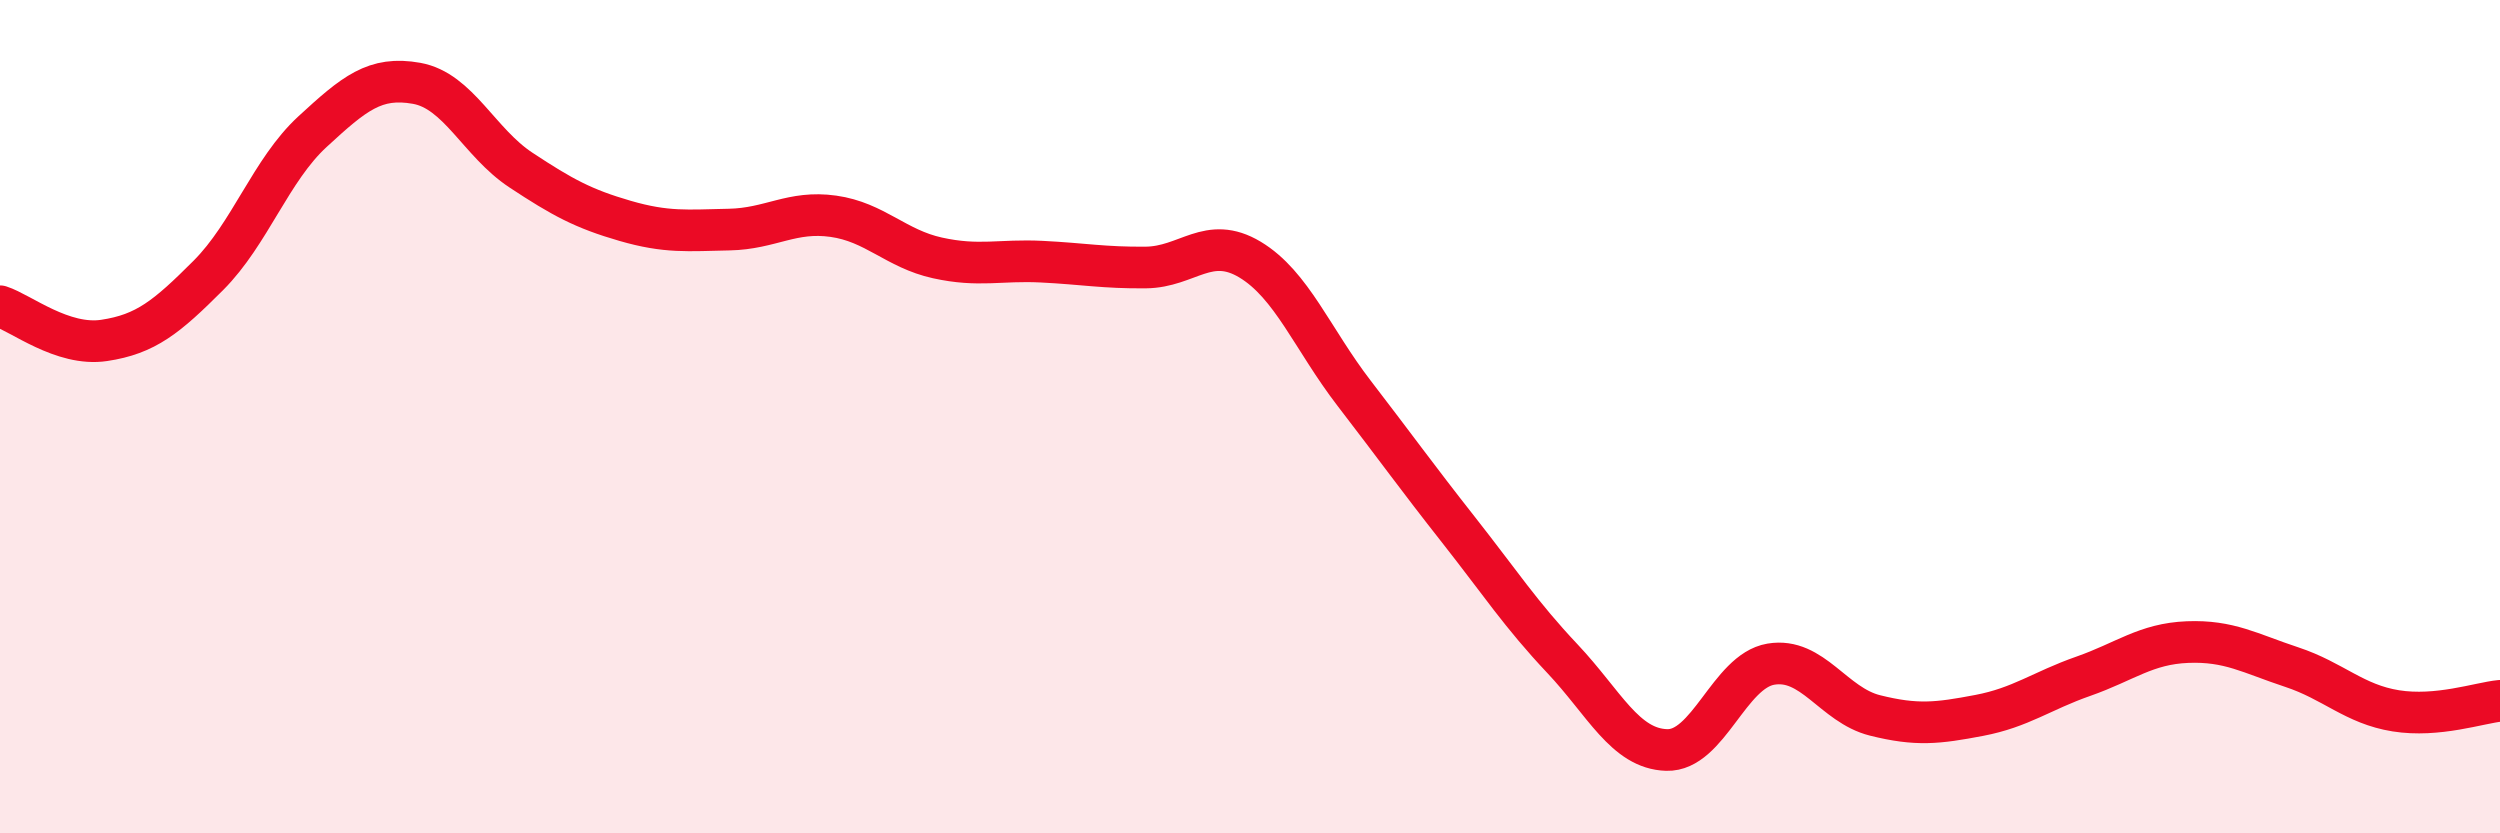
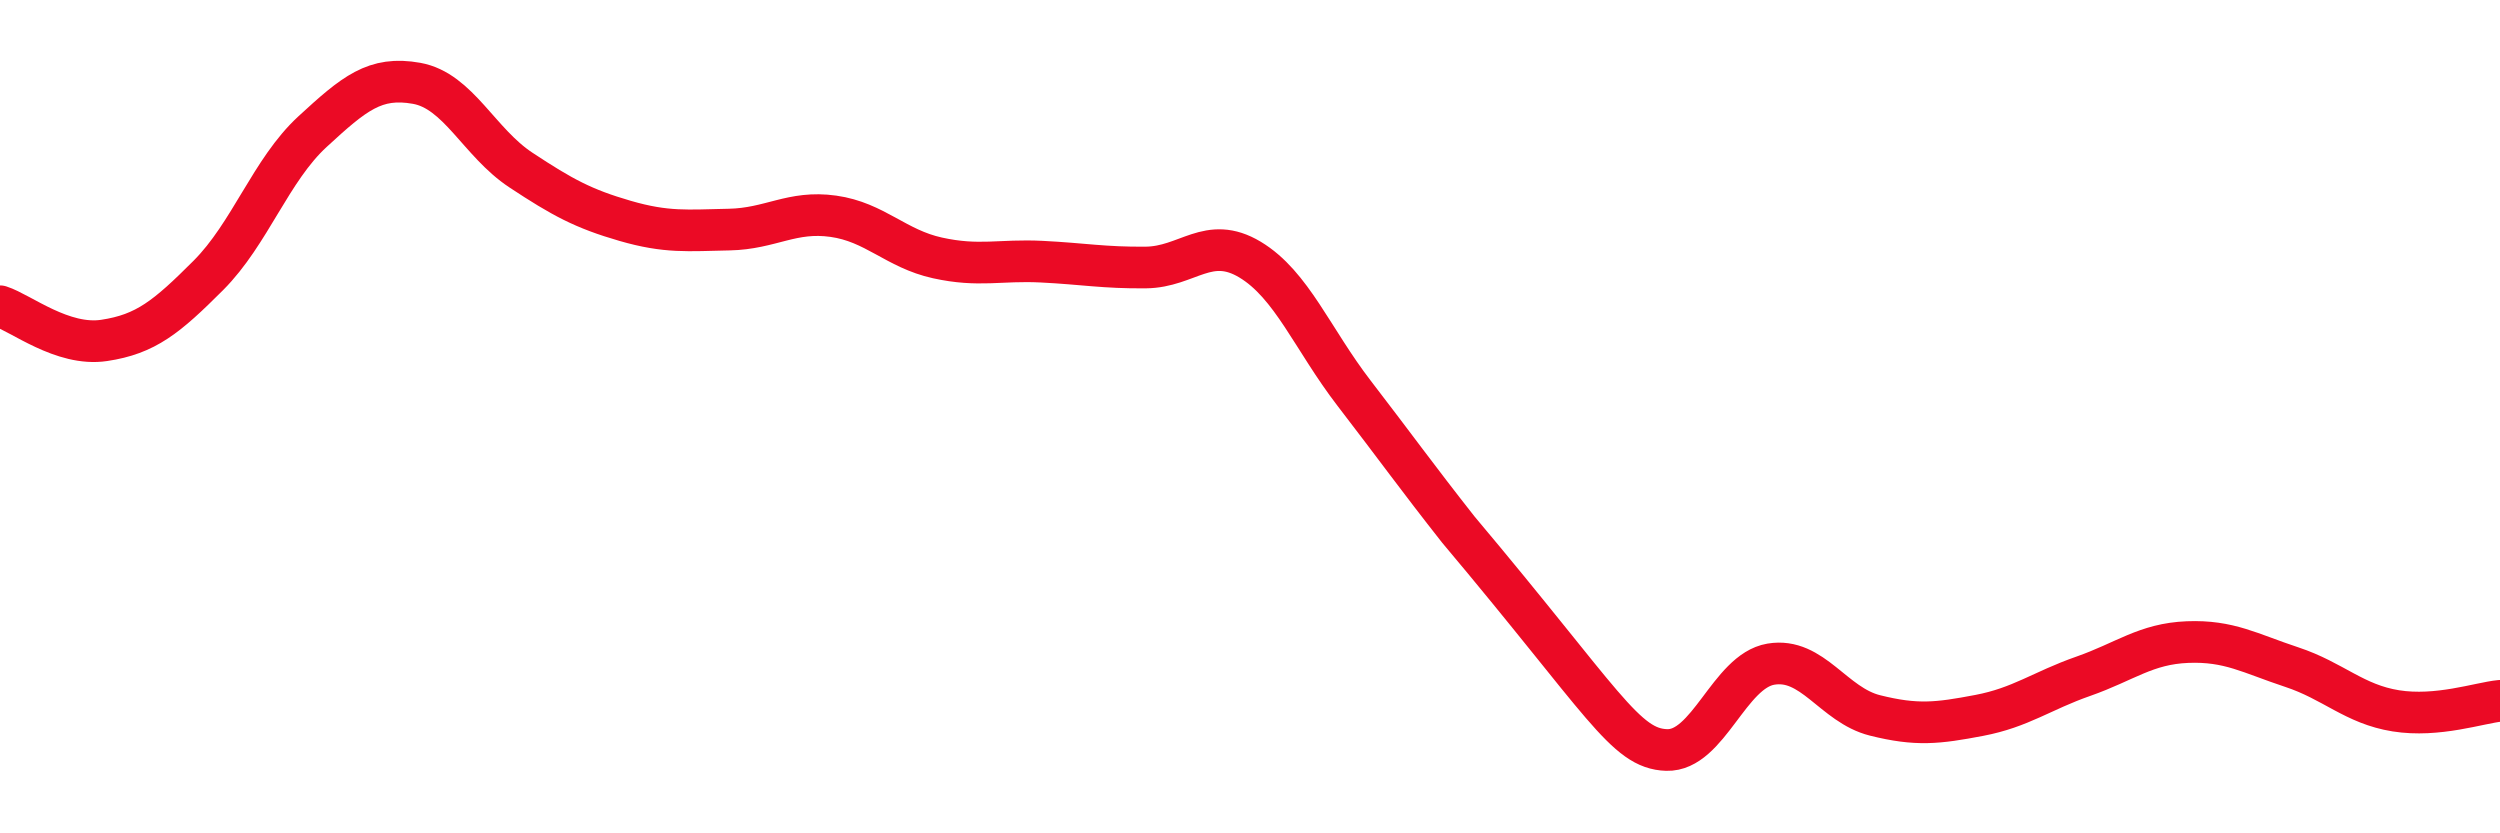
<svg xmlns="http://www.w3.org/2000/svg" width="60" height="20" viewBox="0 0 60 20">
-   <path d="M 0,7.35 C 0.5,7.51 1.5,8.32 2.5,8.17 C 3.5,8.02 4,7.61 5,6.61 C 6,5.61 6.5,4.08 7.5,3.16 C 8.5,2.24 9,1.82 10,2 C 11,2.18 11.5,3.42 12.5,4.08 C 13.5,4.74 14,5.01 15,5.3 C 16,5.59 16.5,5.53 17.5,5.51 C 18.5,5.49 19,5.05 20,5.19 C 21,5.33 21.5,5.97 22.5,6.19 C 23.5,6.41 24,6.23 25,6.28 C 26,6.33 26.5,6.43 27.5,6.42 C 28.5,6.41 29,5.63 30,6.23 C 31,6.83 31.5,8.14 32.5,9.44 C 33.5,10.74 34,11.44 35,12.71 C 36,13.98 36.5,14.75 37.5,15.81 C 38.5,16.87 39,17.97 40,18 C 41,18.03 41.5,16.11 42.5,15.94 C 43.5,15.77 44,16.92 45,17.17 C 46,17.42 46.5,17.36 47.5,17.17 C 48.5,16.98 49,16.58 50,16.23 C 51,15.88 51.5,15.45 52.5,15.41 C 53.5,15.37 54,15.68 55,16.01 C 56,16.34 56.5,16.9 57.5,17.06 C 58.5,17.22 59.5,16.87 60,16.82L60 20L0 20Z" fill="#EB0A25" opacity="0.1" stroke-linecap="round" stroke-linejoin="round" />
-   <path d="M 0,7.35 C 0.5,7.51 1.5,8.32 2.5,8.17 C 3.5,8.02 4,7.61 5,6.61 C 6,5.61 6.5,4.08 7.5,3.16 C 8.5,2.24 9,1.82 10,2 C 11,2.18 11.5,3.42 12.5,4.08 C 13.5,4.74 14,5.01 15,5.3 C 16,5.59 16.5,5.53 17.5,5.51 C 18.5,5.49 19,5.05 20,5.19 C 21,5.33 21.5,5.97 22.5,6.19 C 23.5,6.41 24,6.23 25,6.28 C 26,6.33 26.5,6.43 27.5,6.42 C 28.5,6.41 29,5.63 30,6.23 C 31,6.83 31.5,8.14 32.5,9.44 C 33.5,10.74 34,11.44 35,12.71 C 36,13.98 36.5,14.75 37.5,15.81 C 38.5,16.87 39,17.97 40,18 C 41,18.03 41.5,16.11 42.5,15.94 C 43.5,15.77 44,16.92 45,17.17 C 46,17.42 46.5,17.36 47.5,17.17 C 48.5,16.98 49,16.58 50,16.23 C 51,15.88 51.5,15.45 52.5,15.41 C 53.5,15.37 54,15.68 55,16.01 C 56,16.34 56.5,16.9 57.5,17.06 C 58.5,17.22 59.5,16.87 60,16.82" stroke="#EB0A25" stroke-width="1" fill="none" stroke-linecap="round" stroke-linejoin="round" />
+   <path d="M 0,7.35 C 0.5,7.51 1.5,8.32 2.5,8.17 C 3.5,8.02 4,7.61 5,6.61 C 6,5.61 6.5,4.08 7.5,3.16 C 8.5,2.24 9,1.82 10,2 C 11,2.18 11.5,3.42 12.5,4.08 C 13.5,4.74 14,5.01 15,5.3 C 16,5.59 16.5,5.53 17.5,5.51 C 18.5,5.49 19,5.05 20,5.19 C 21,5.33 21.5,5.97 22.5,6.19 C 23.5,6.41 24,6.23 25,6.28 C 26,6.33 26.5,6.43 27.5,6.42 C 28.5,6.41 29,5.63 30,6.23 C 31,6.83 31.5,8.14 32.5,9.44 C 33.5,10.74 34,11.44 35,12.71 C 38.5,16.87 39,17.97 40,18 C 41,18.03 41.5,16.11 42.5,15.94 C 43.5,15.77 44,16.92 45,17.17 C 46,17.42 46.5,17.36 47.5,17.17 C 48.5,16.98 49,16.58 50,16.23 C 51,15.88 51.5,15.45 52.5,15.41 C 53.5,15.37 54,15.68 55,16.01 C 56,16.34 56.5,16.9 57.5,17.06 C 58.5,17.22 59.5,16.87 60,16.82" stroke="#EB0A25" stroke-width="1" fill="none" stroke-linecap="round" stroke-linejoin="round" />
</svg>